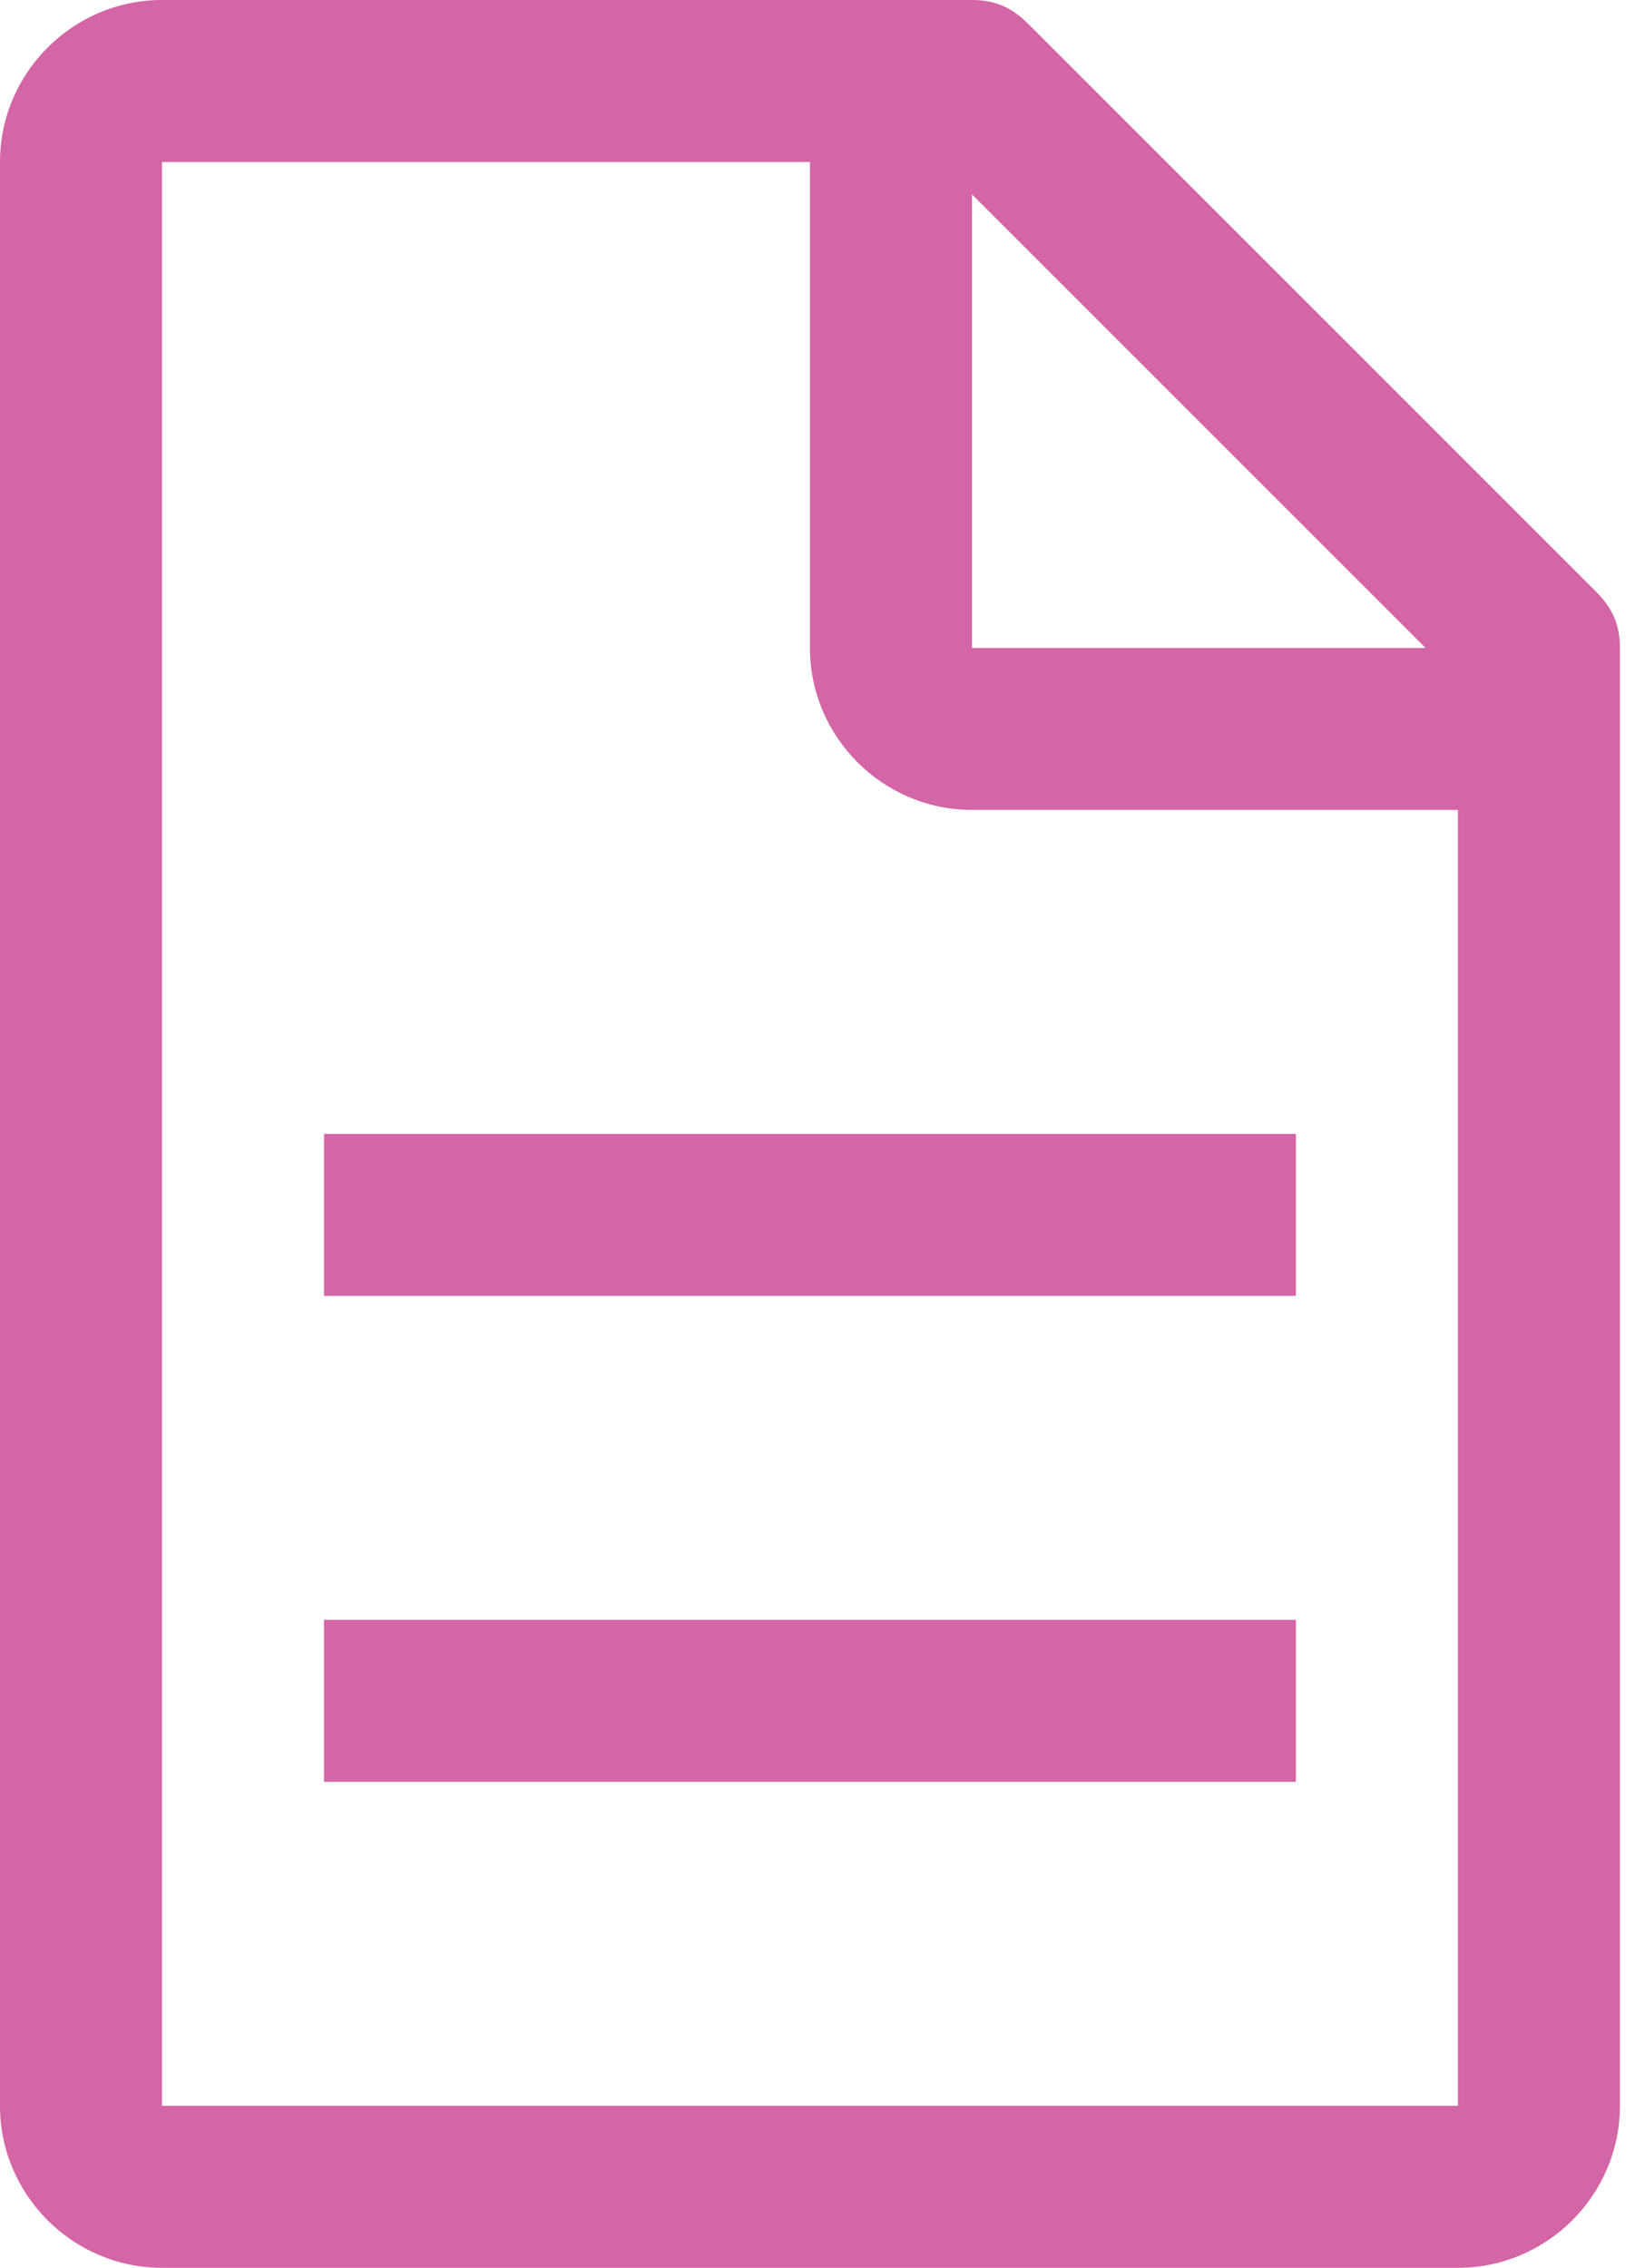
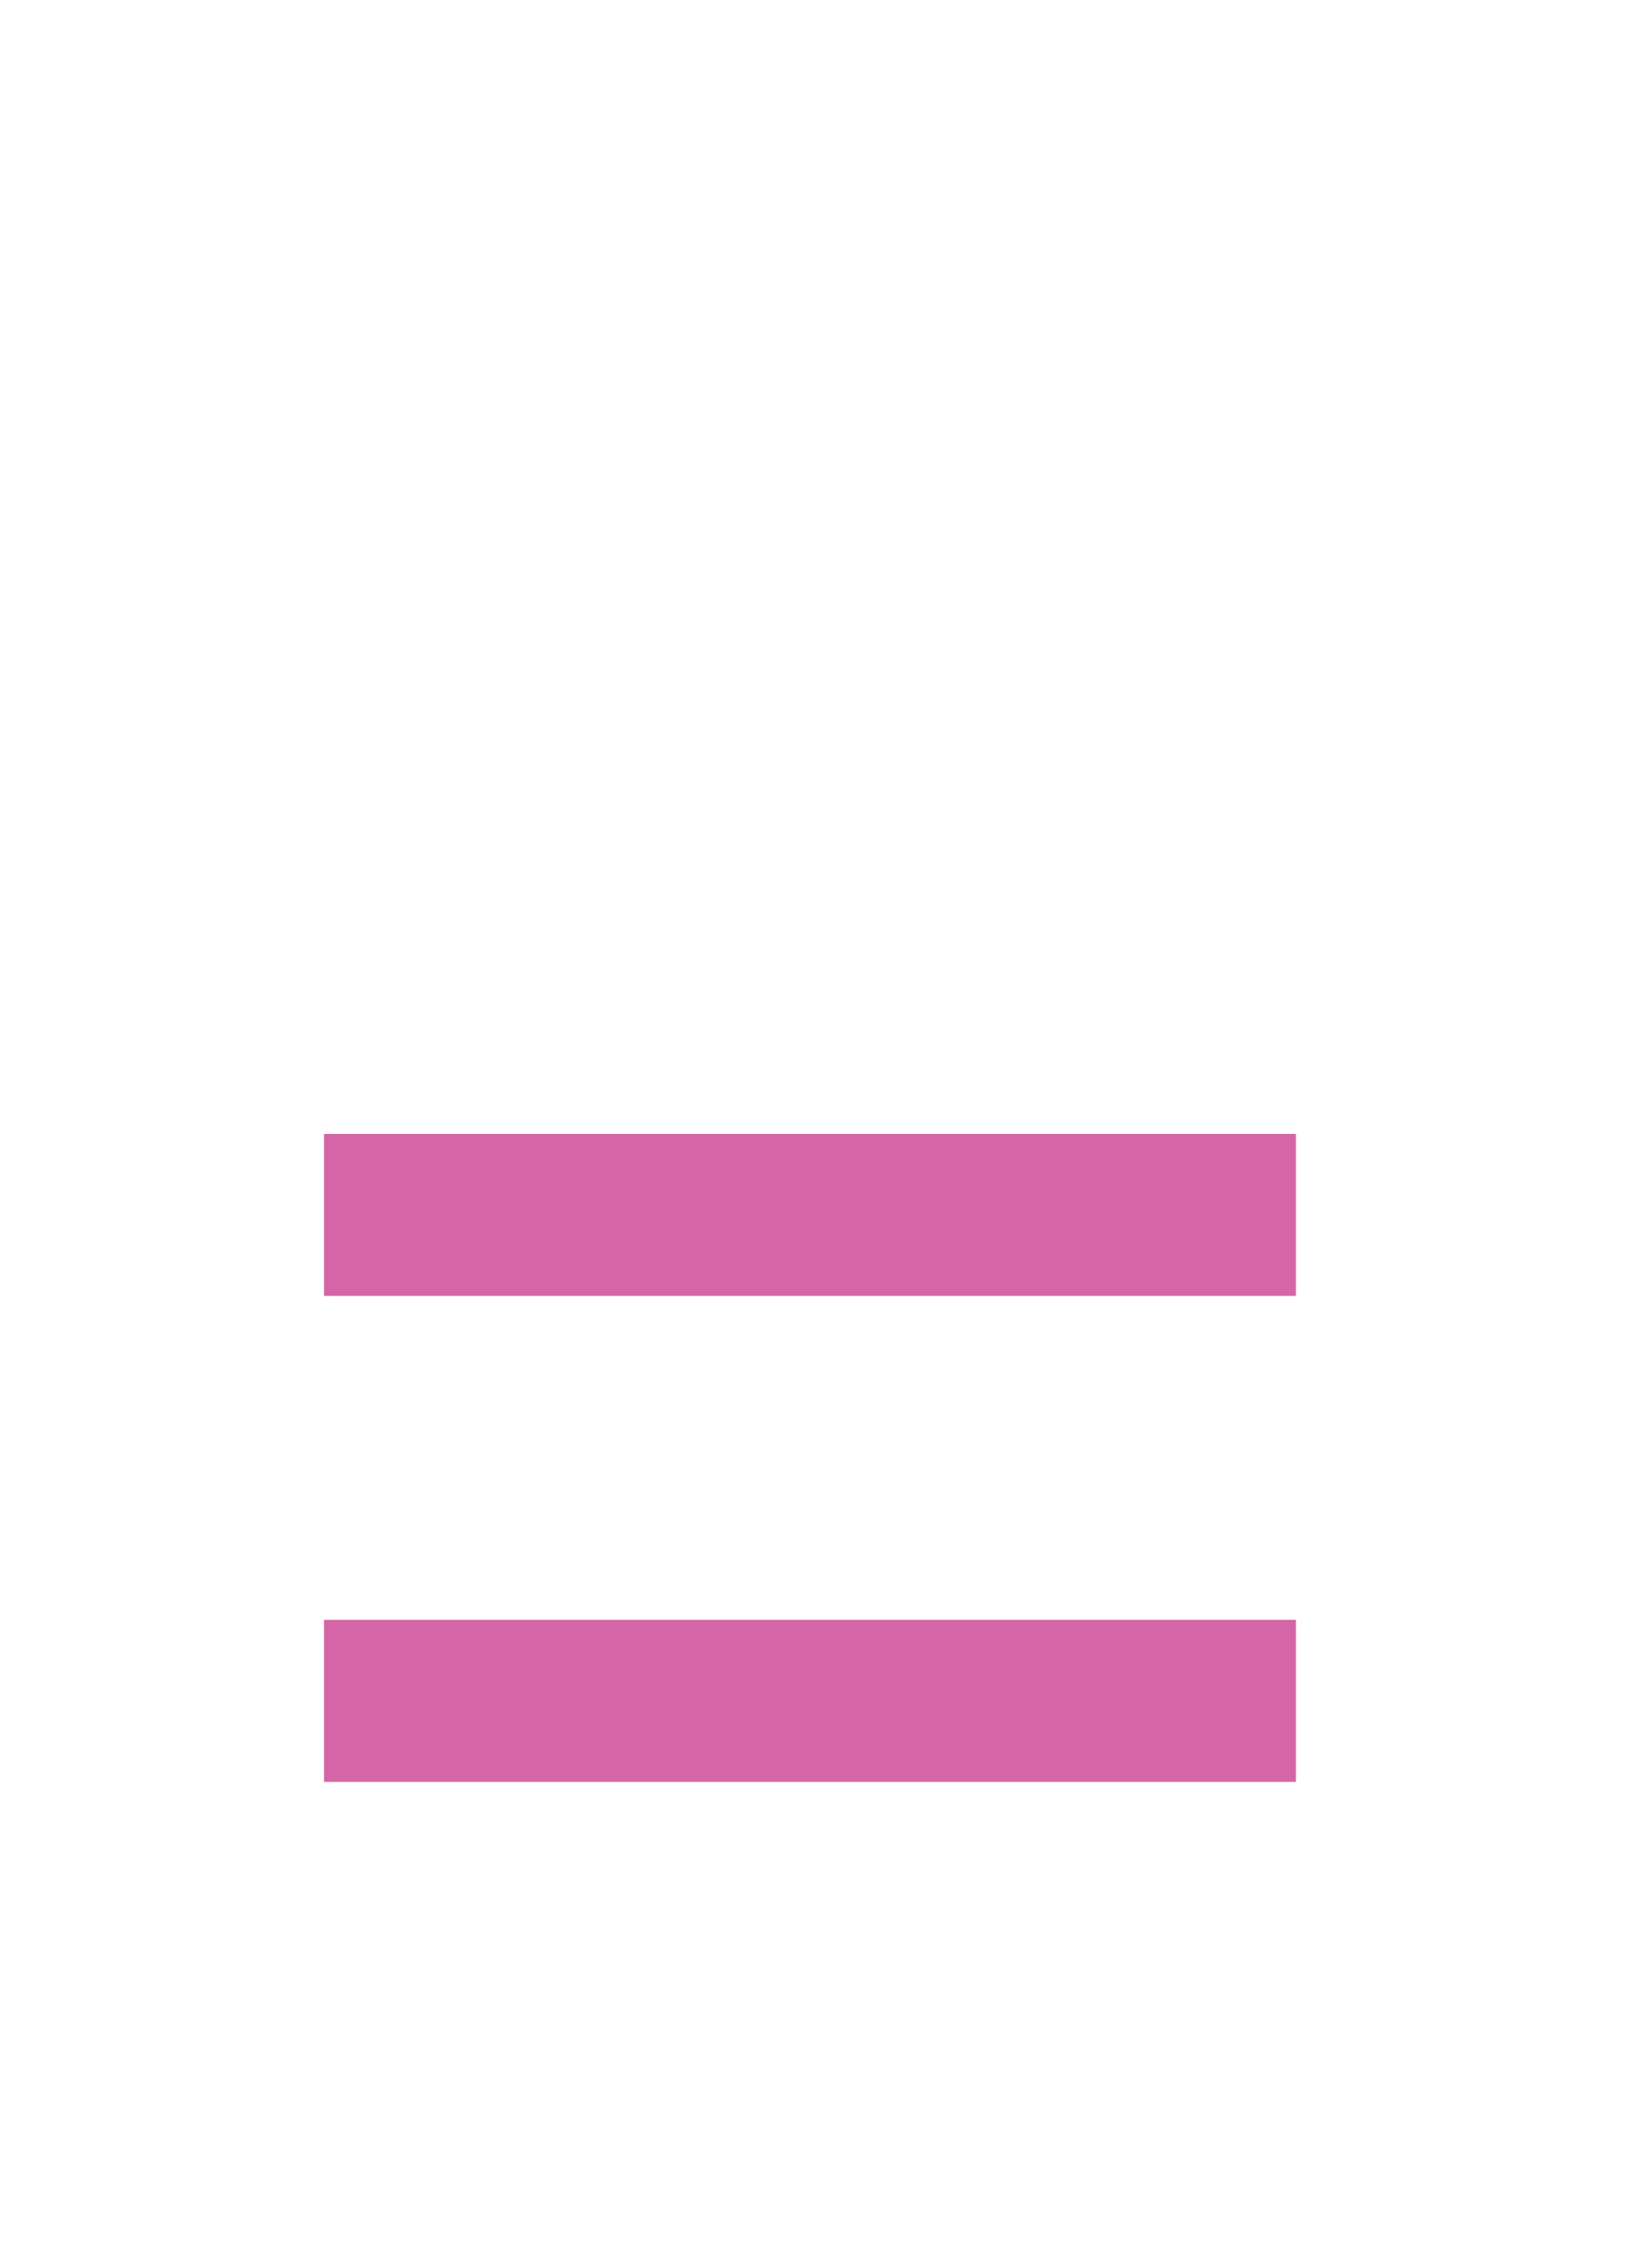
<svg xmlns="http://www.w3.org/2000/svg" width="31" height="43" viewBox="0 0 31 43" fill="none">
-   <path d="M30.254 11.211L19.504 0.461C19.196 0.154 18.889 0 18.429 0H3.071C1.382 0 0 1.382 0 3.071V39.929C0 41.618 1.382 43 3.071 43H27.643C29.332 43 30.714 41.618 30.714 39.929V12.286C30.714 11.825 30.561 11.518 30.254 11.211ZM18.429 3.686L27.029 12.286H18.429V3.686ZM27.643 39.929H3.071V3.071H15.357V12.286C15.357 13.975 16.739 15.357 18.429 15.357H27.643V39.929Z" fill="#D465A6" />
  <path d="M6.143 30.714H24.571V33.786H6.143V30.714ZM6.143 21.5H24.571V24.571H6.143V21.5Z" fill="#D465A6" />
</svg>